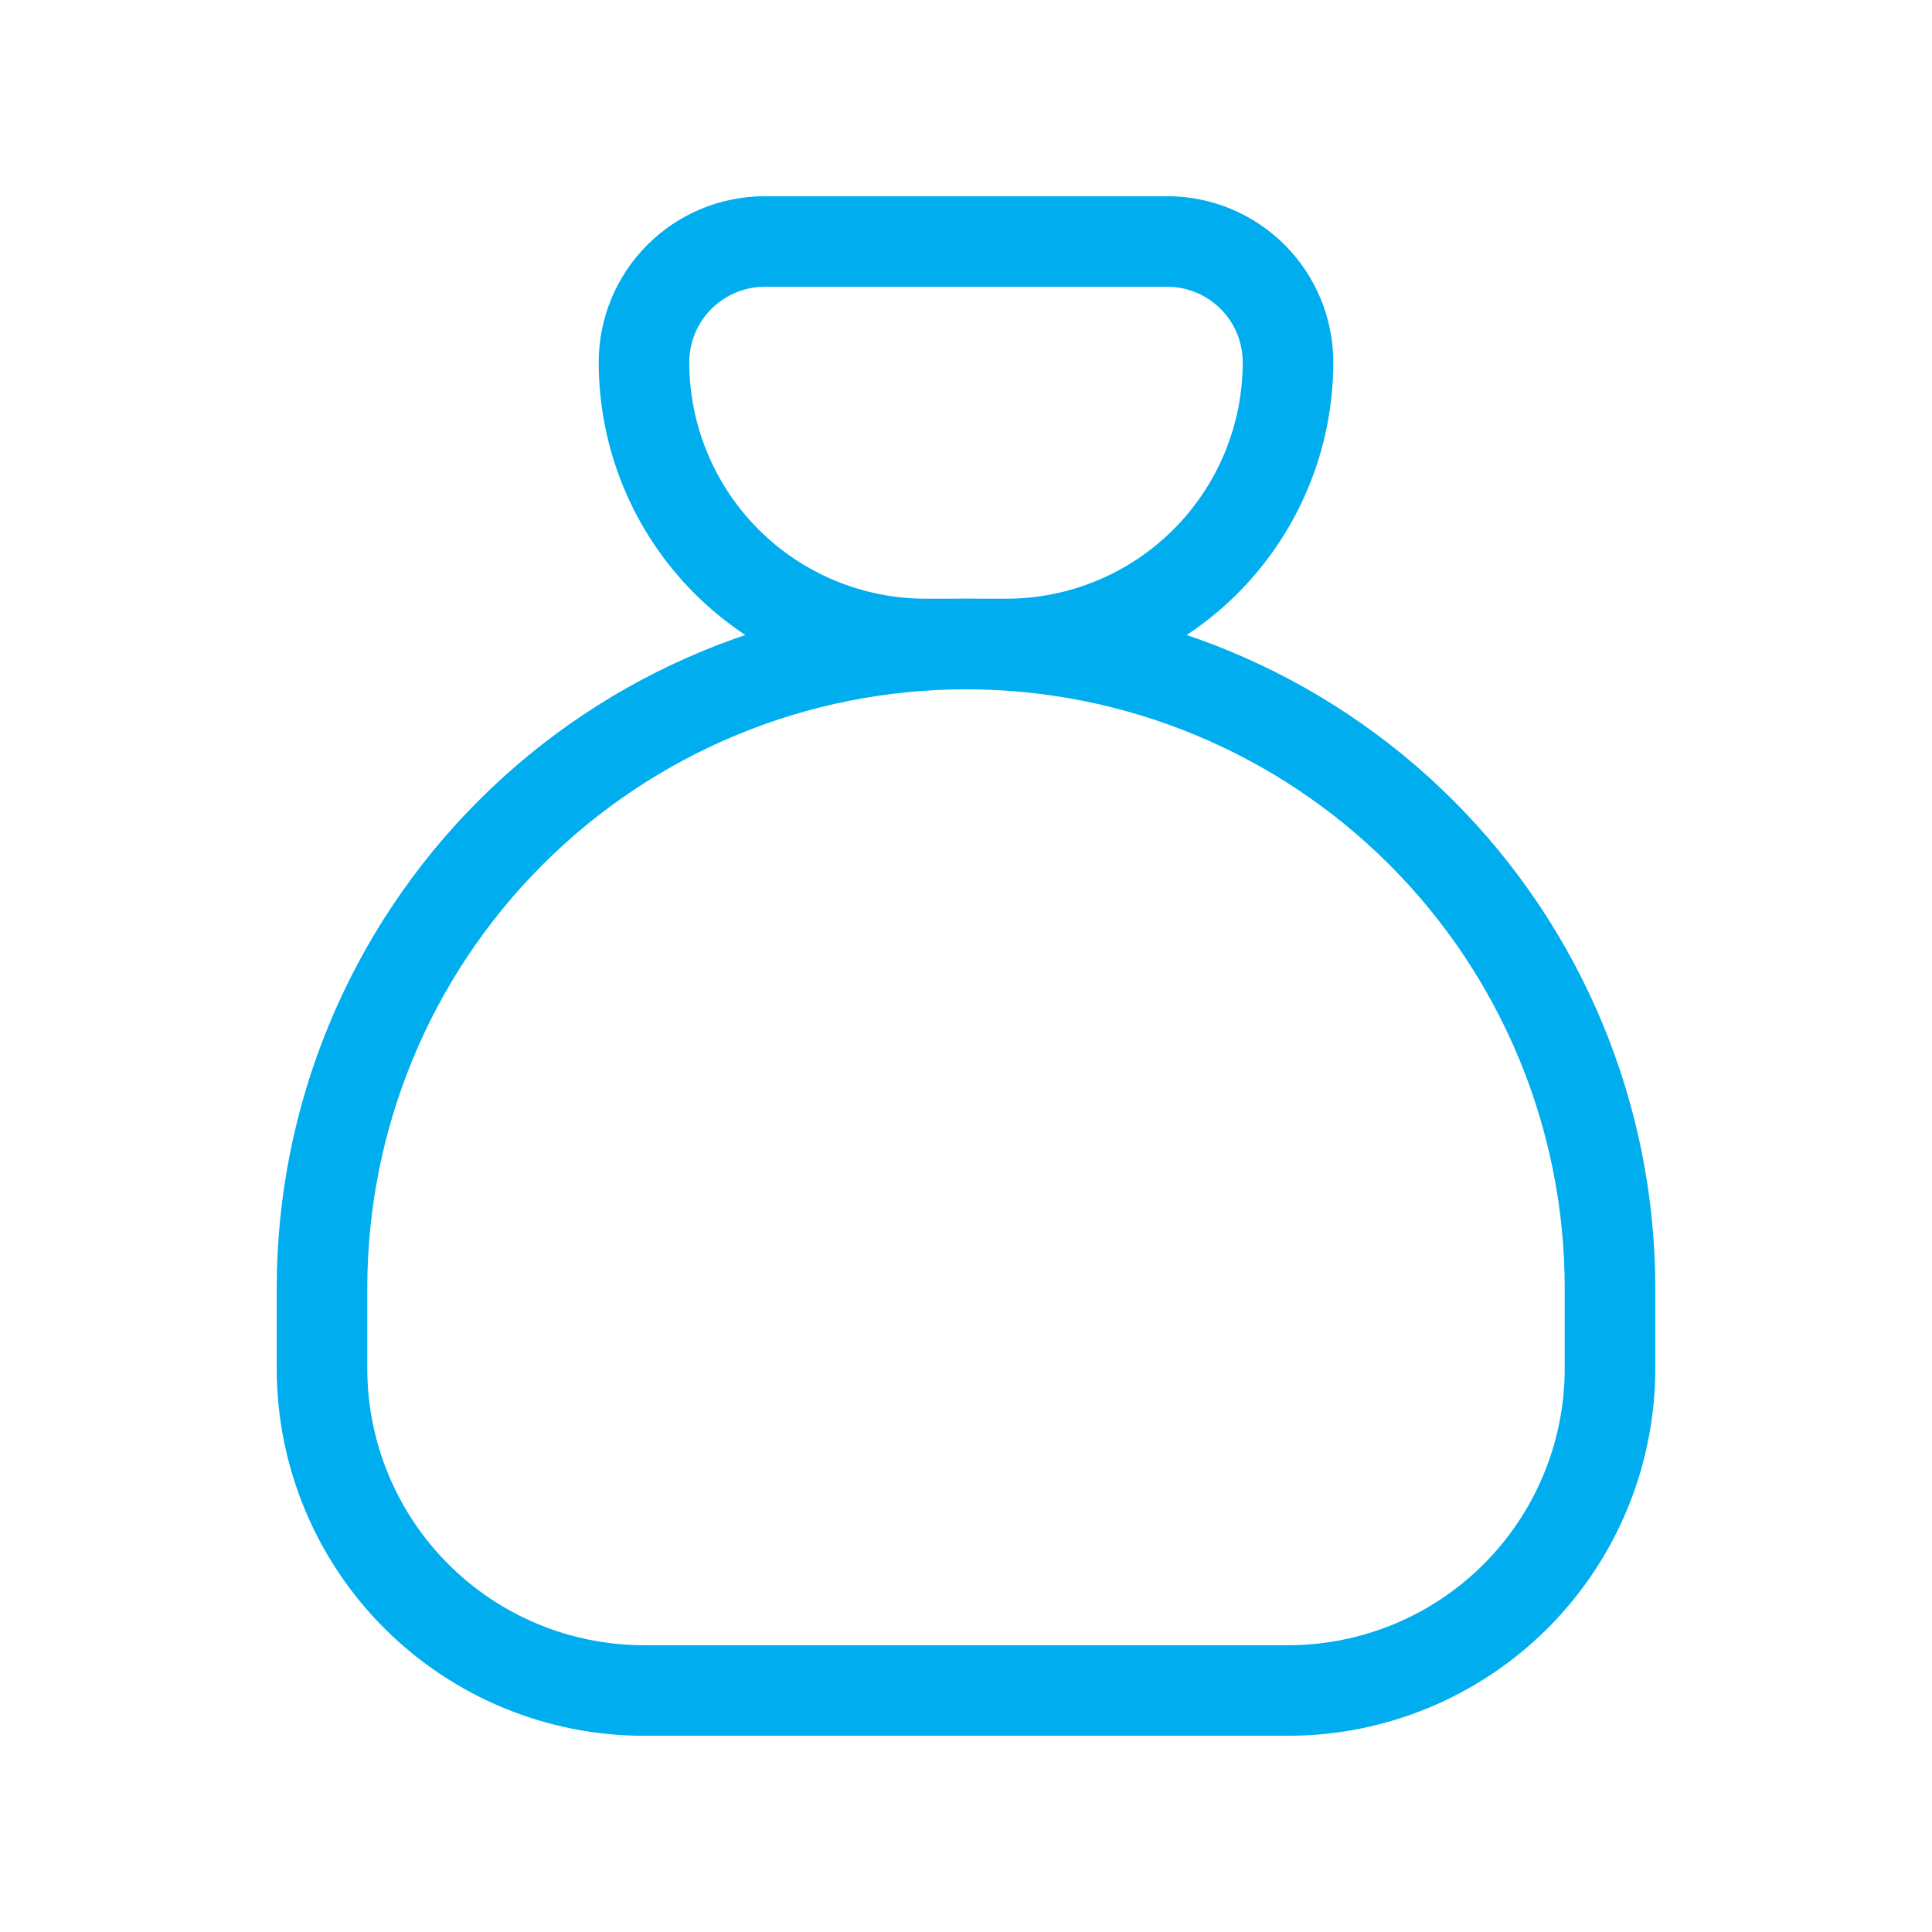
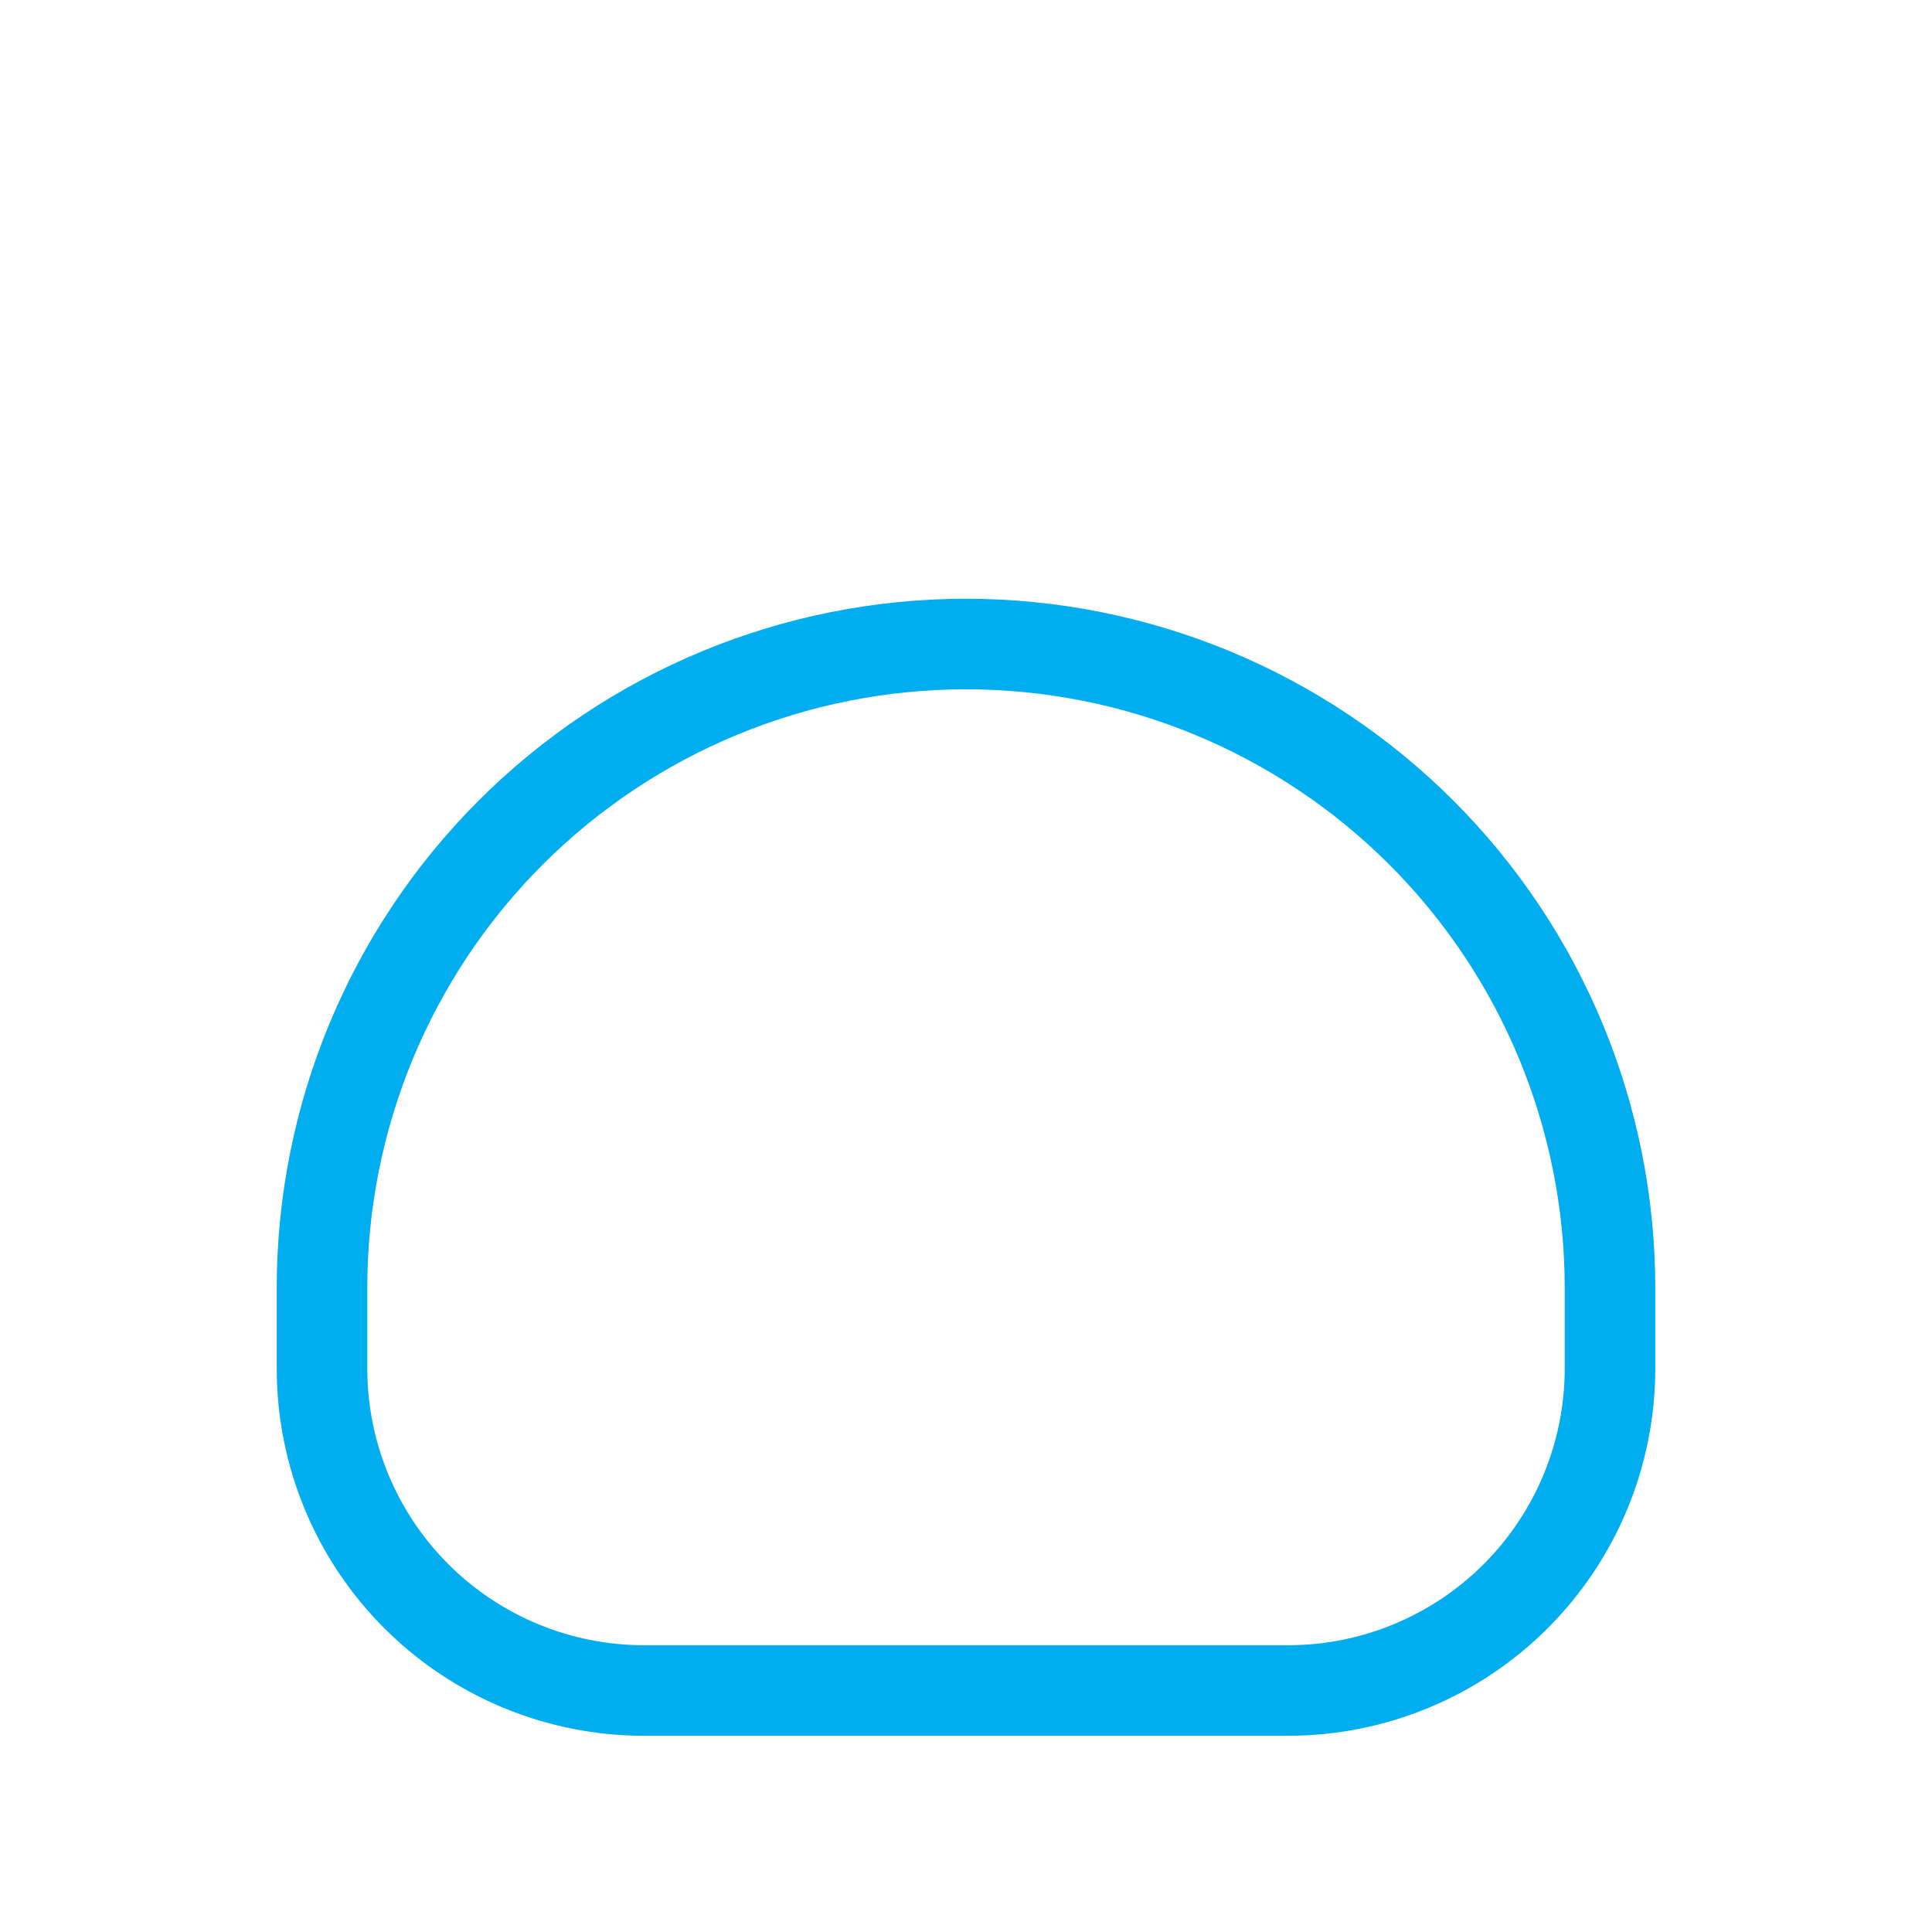
<svg xmlns="http://www.w3.org/2000/svg" width="64" height="64" viewBox="0 0 64 64" fill="none">
  <g clip-path="url(#clip0_552_2657)">
-     <path d="M25.333 8H38.667C39.727 8 40.745 8.421 41.495 9.172C42.245 9.922 42.667 10.939 42.667 12C42.667 14.475 41.683 16.849 39.933 18.6C38.183 20.35 35.809 21.333 33.333 21.333H30.667C28.191 21.333 25.817 20.35 24.067 18.6C22.317 16.849 21.333 14.475 21.333 12C21.333 10.939 21.755 9.922 22.505 9.172C23.255 8.421 24.273 8 25.333 8Z" stroke="#00ADEF" stroke-width="3" stroke-linecap="round" stroke-linejoin="round" />
    <path d="M10.667 45.334V42.667C10.667 37.009 12.914 31.583 16.915 27.582C20.916 23.581 26.342 21.334 32 21.334C37.658 21.334 43.084 23.581 47.085 27.582C51.086 31.583 53.333 37.009 53.333 42.667V45.334C53.333 48.163 52.209 50.876 50.209 52.876C48.209 54.876 45.496 56 42.667 56H21.333C18.504 56 15.791 54.876 13.791 52.876C11.79 50.876 10.667 48.163 10.667 45.334Z" stroke="#00ADEF" stroke-width="3" stroke-linecap="round" stroke-linejoin="round" />
  </g>
  <defs>
    <clipPath id="clip0_552_2657">
      <rect width="64" height="64" fill="white" />
    </clipPath>
  </defs>
</svg>